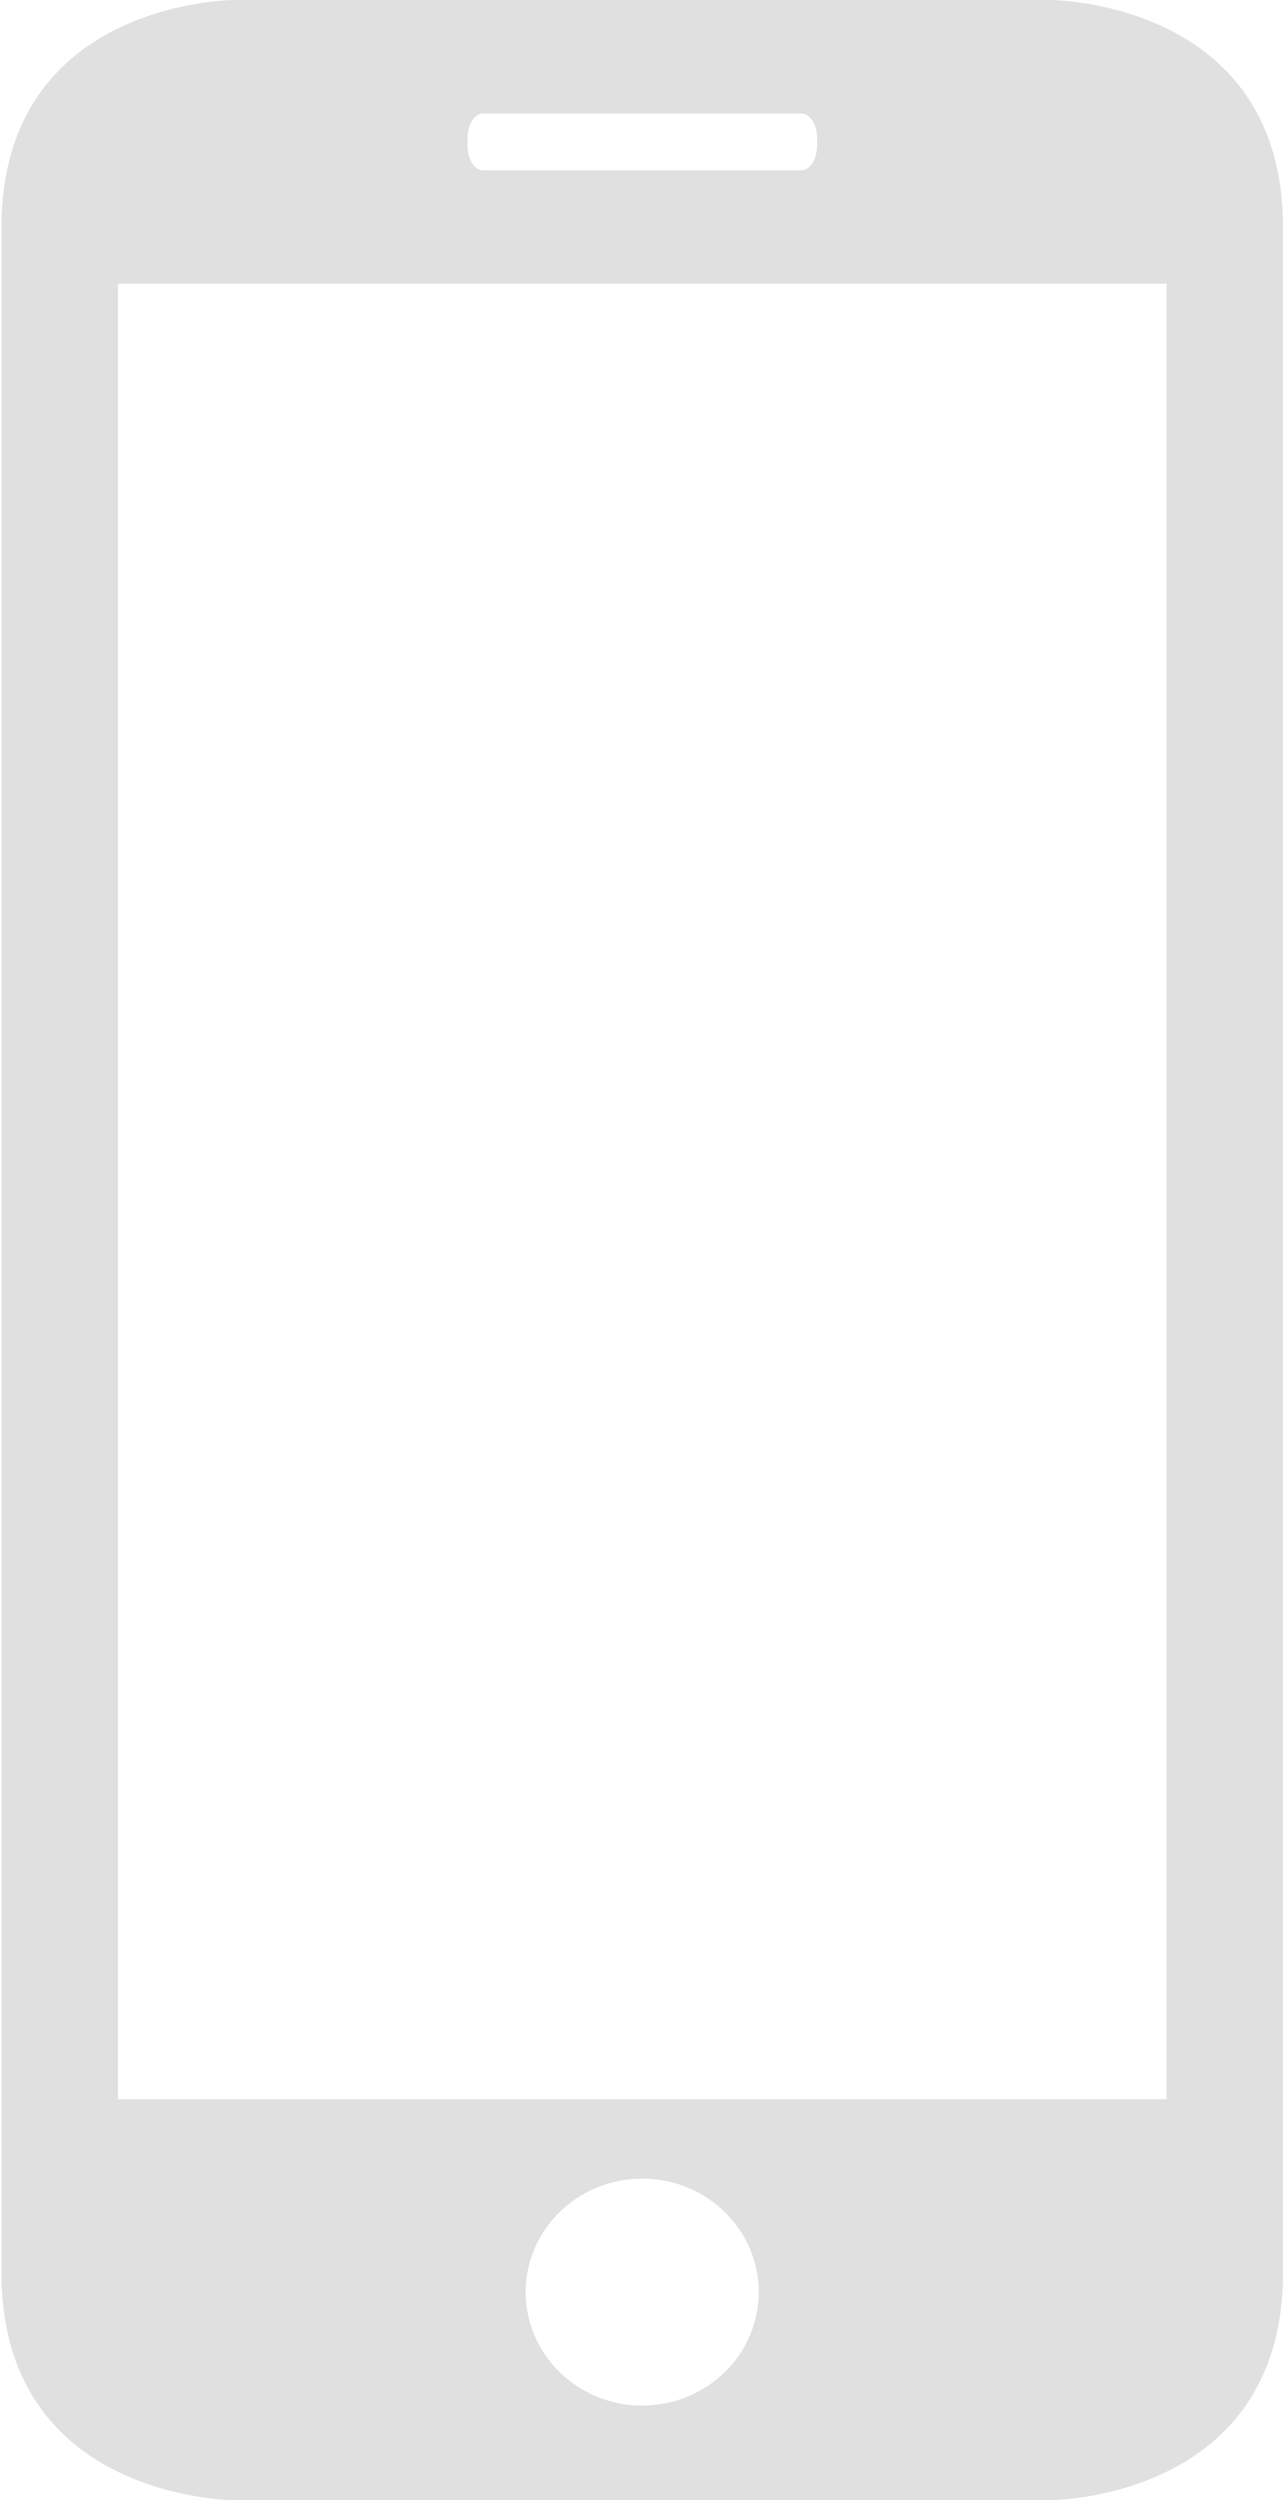
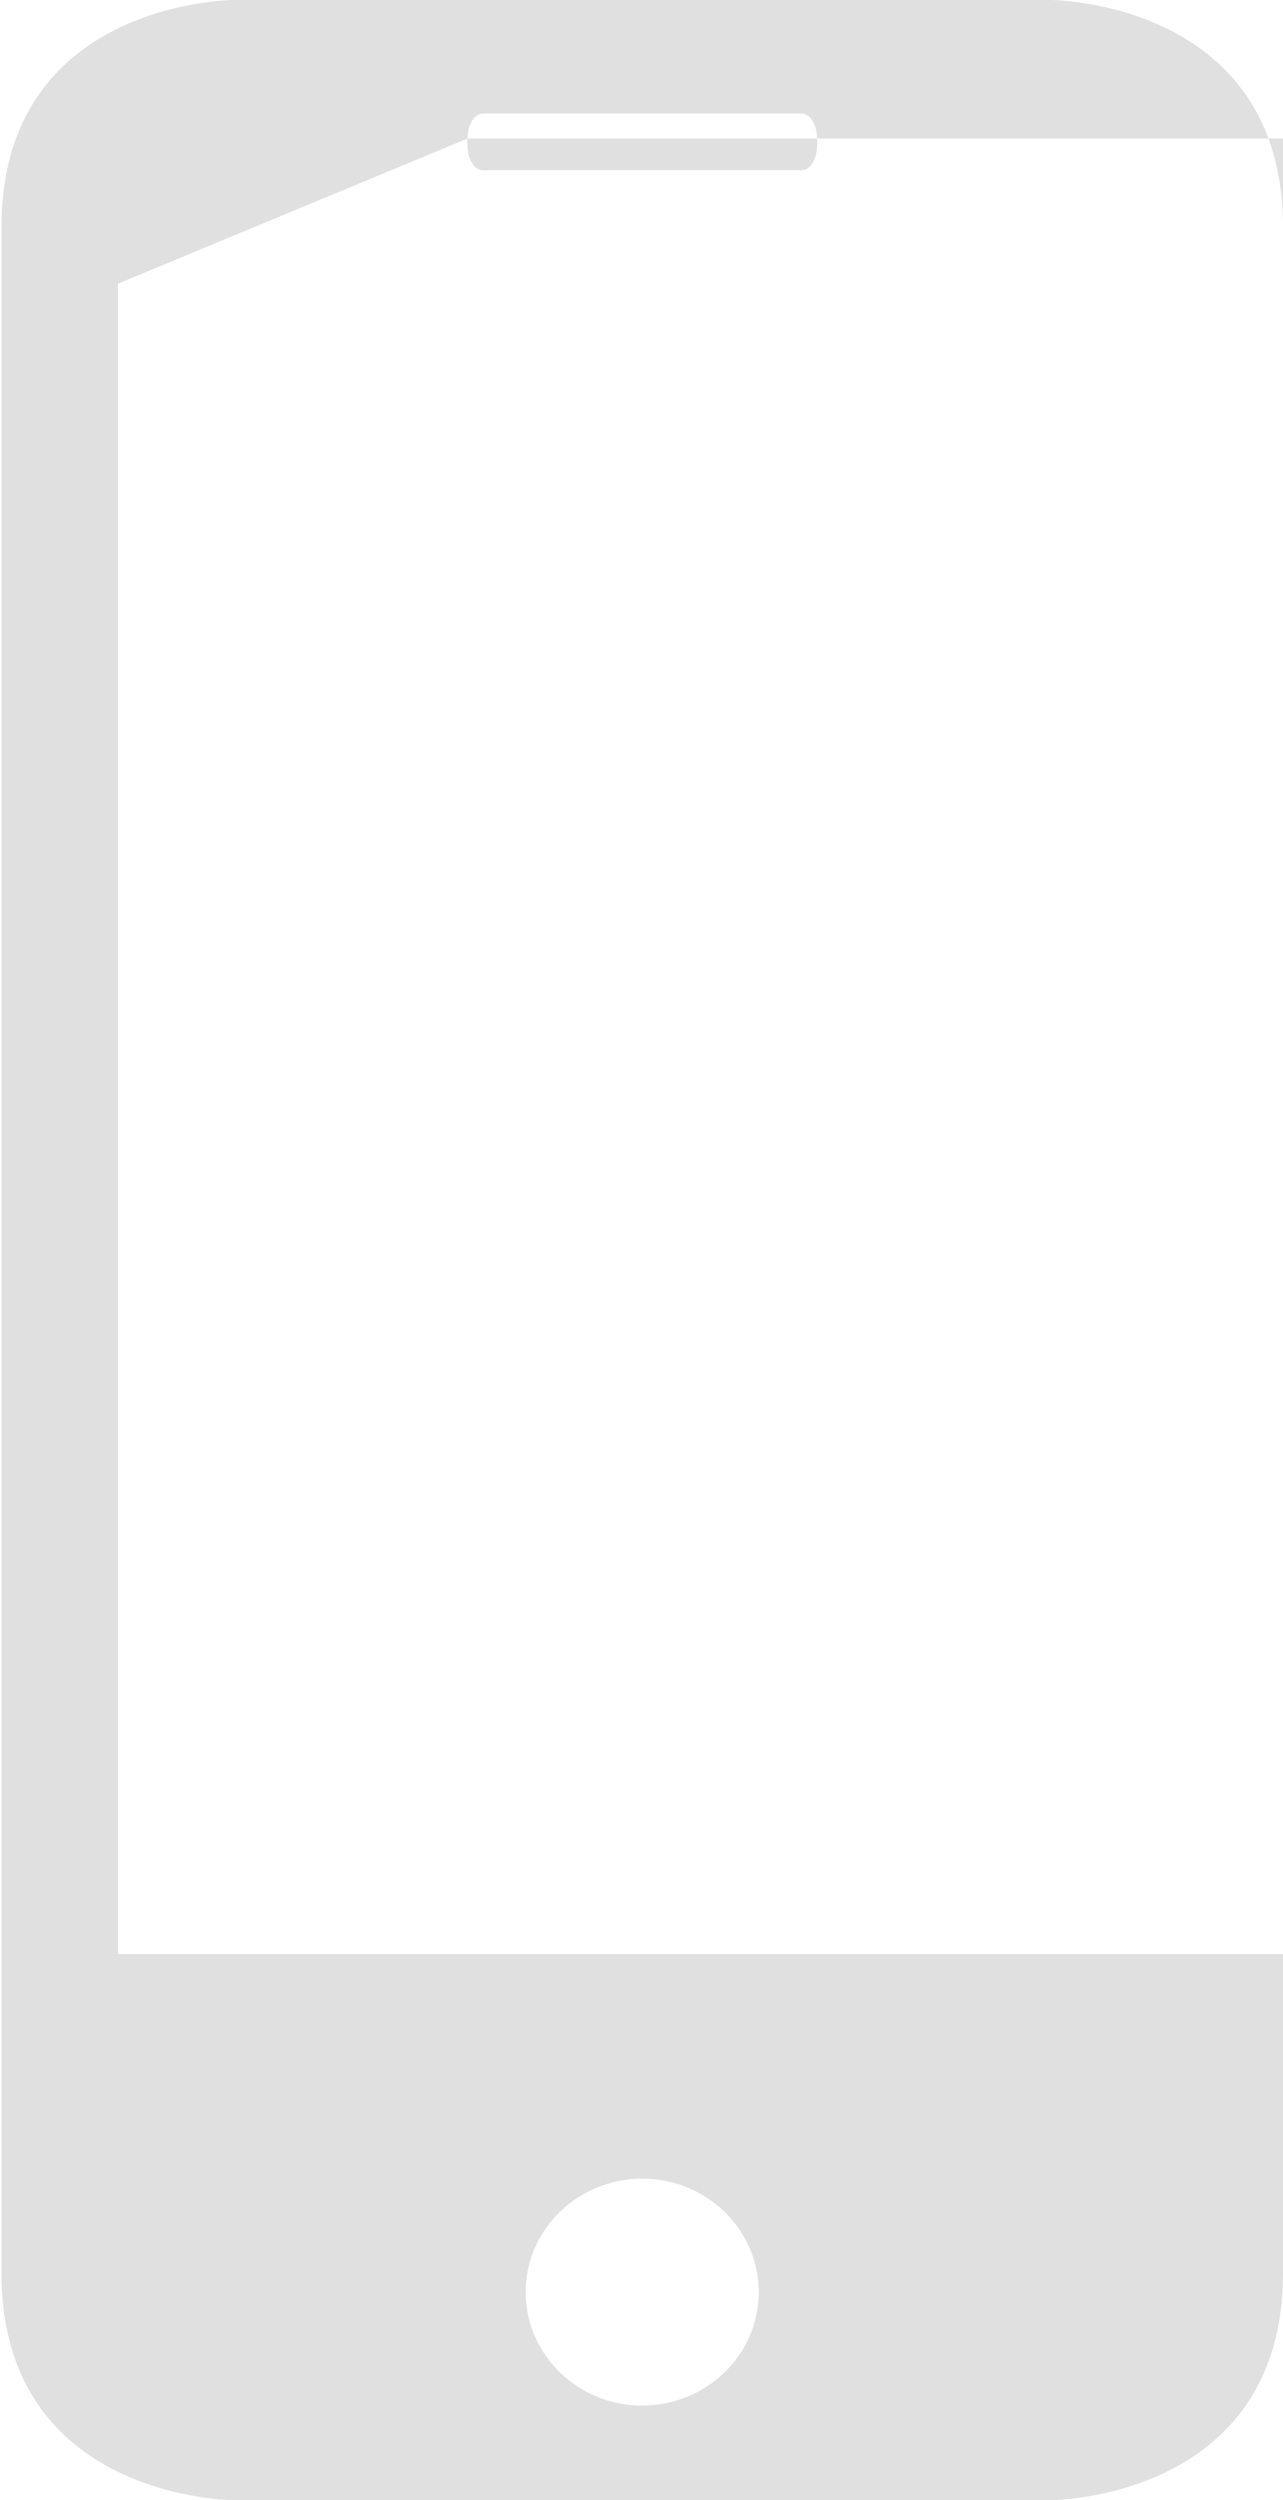
<svg xmlns="http://www.w3.org/2000/svg" width="19" height="37" fill="none">
-   <path d="M15.55 37S19 37 19 33.636V3.363C19 0 15.55 0 15.55 0H3.471S.022 0 .022 3.364v30.272C.021 37 3.471 37 3.471 37H15.55Zm-6.04-1.4c-.952 0-1.725-.753-1.725-1.68 0-.927.773-1.679 1.726-1.679.952 0 1.725.752 1.725 1.68 0 .926-.773 1.678-1.725 1.678ZM6.924 2.05c0-.208.102-.37.23-.37h4.716c.126 0 .23.165.23.37v.1c0 .208-.104.37-.23.37H7.152c-.126 0-.23-.166-.23-.37v-.1ZM1.747 4.198h15.528v26.868H1.747V4.198Z" fill="#E0E0E0" />
+   <path d="M15.55 37S19 37 19 33.636V3.363C19 0 15.55 0 15.55 0H3.471S.022 0 .022 3.364v30.272C.021 37 3.471 37 3.471 37H15.55Zm-6.04-1.4c-.952 0-1.725-.753-1.725-1.68 0-.927.773-1.679 1.726-1.679.952 0 1.725.752 1.725 1.68 0 .926-.773 1.678-1.725 1.678ZM6.924 2.05c0-.208.102-.37.23-.37h4.716c.126 0 .23.165.23.37v.1c0 .208-.104.37-.23.37H7.152c-.126 0-.23-.166-.23-.37v-.1Zh15.528v26.868H1.747V4.198Z" fill="#E0E0E0" />
</svg>